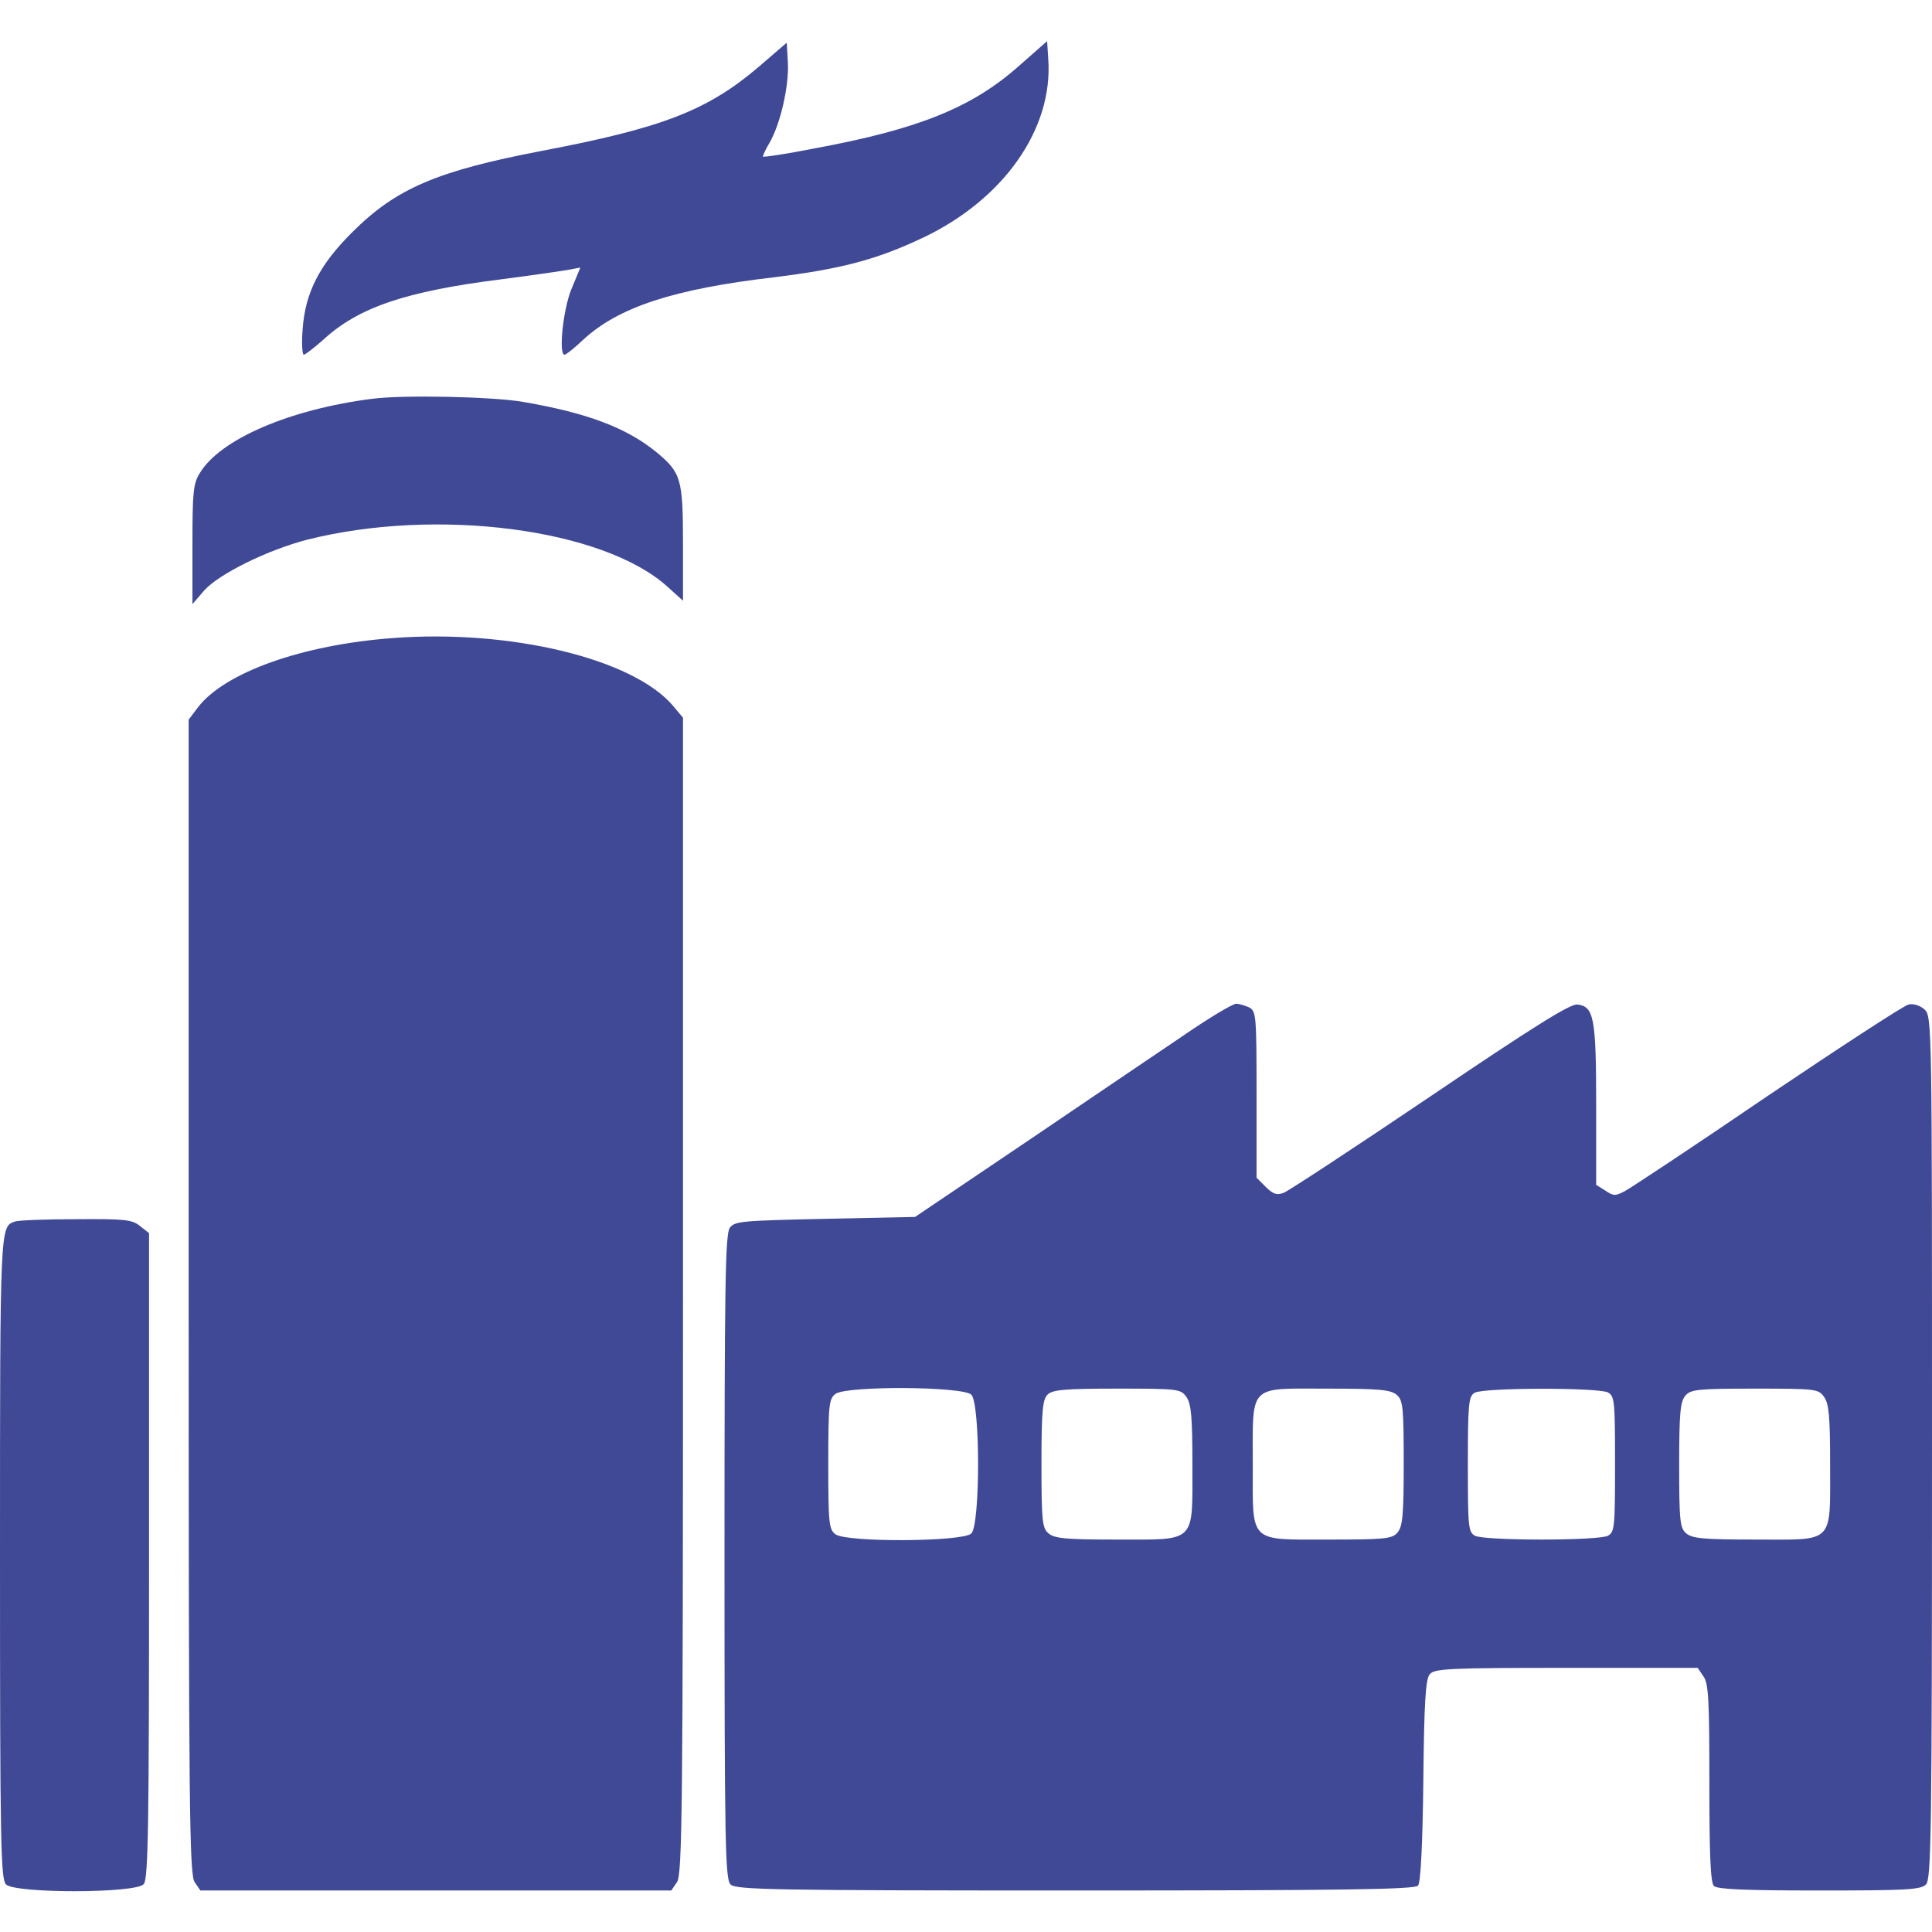
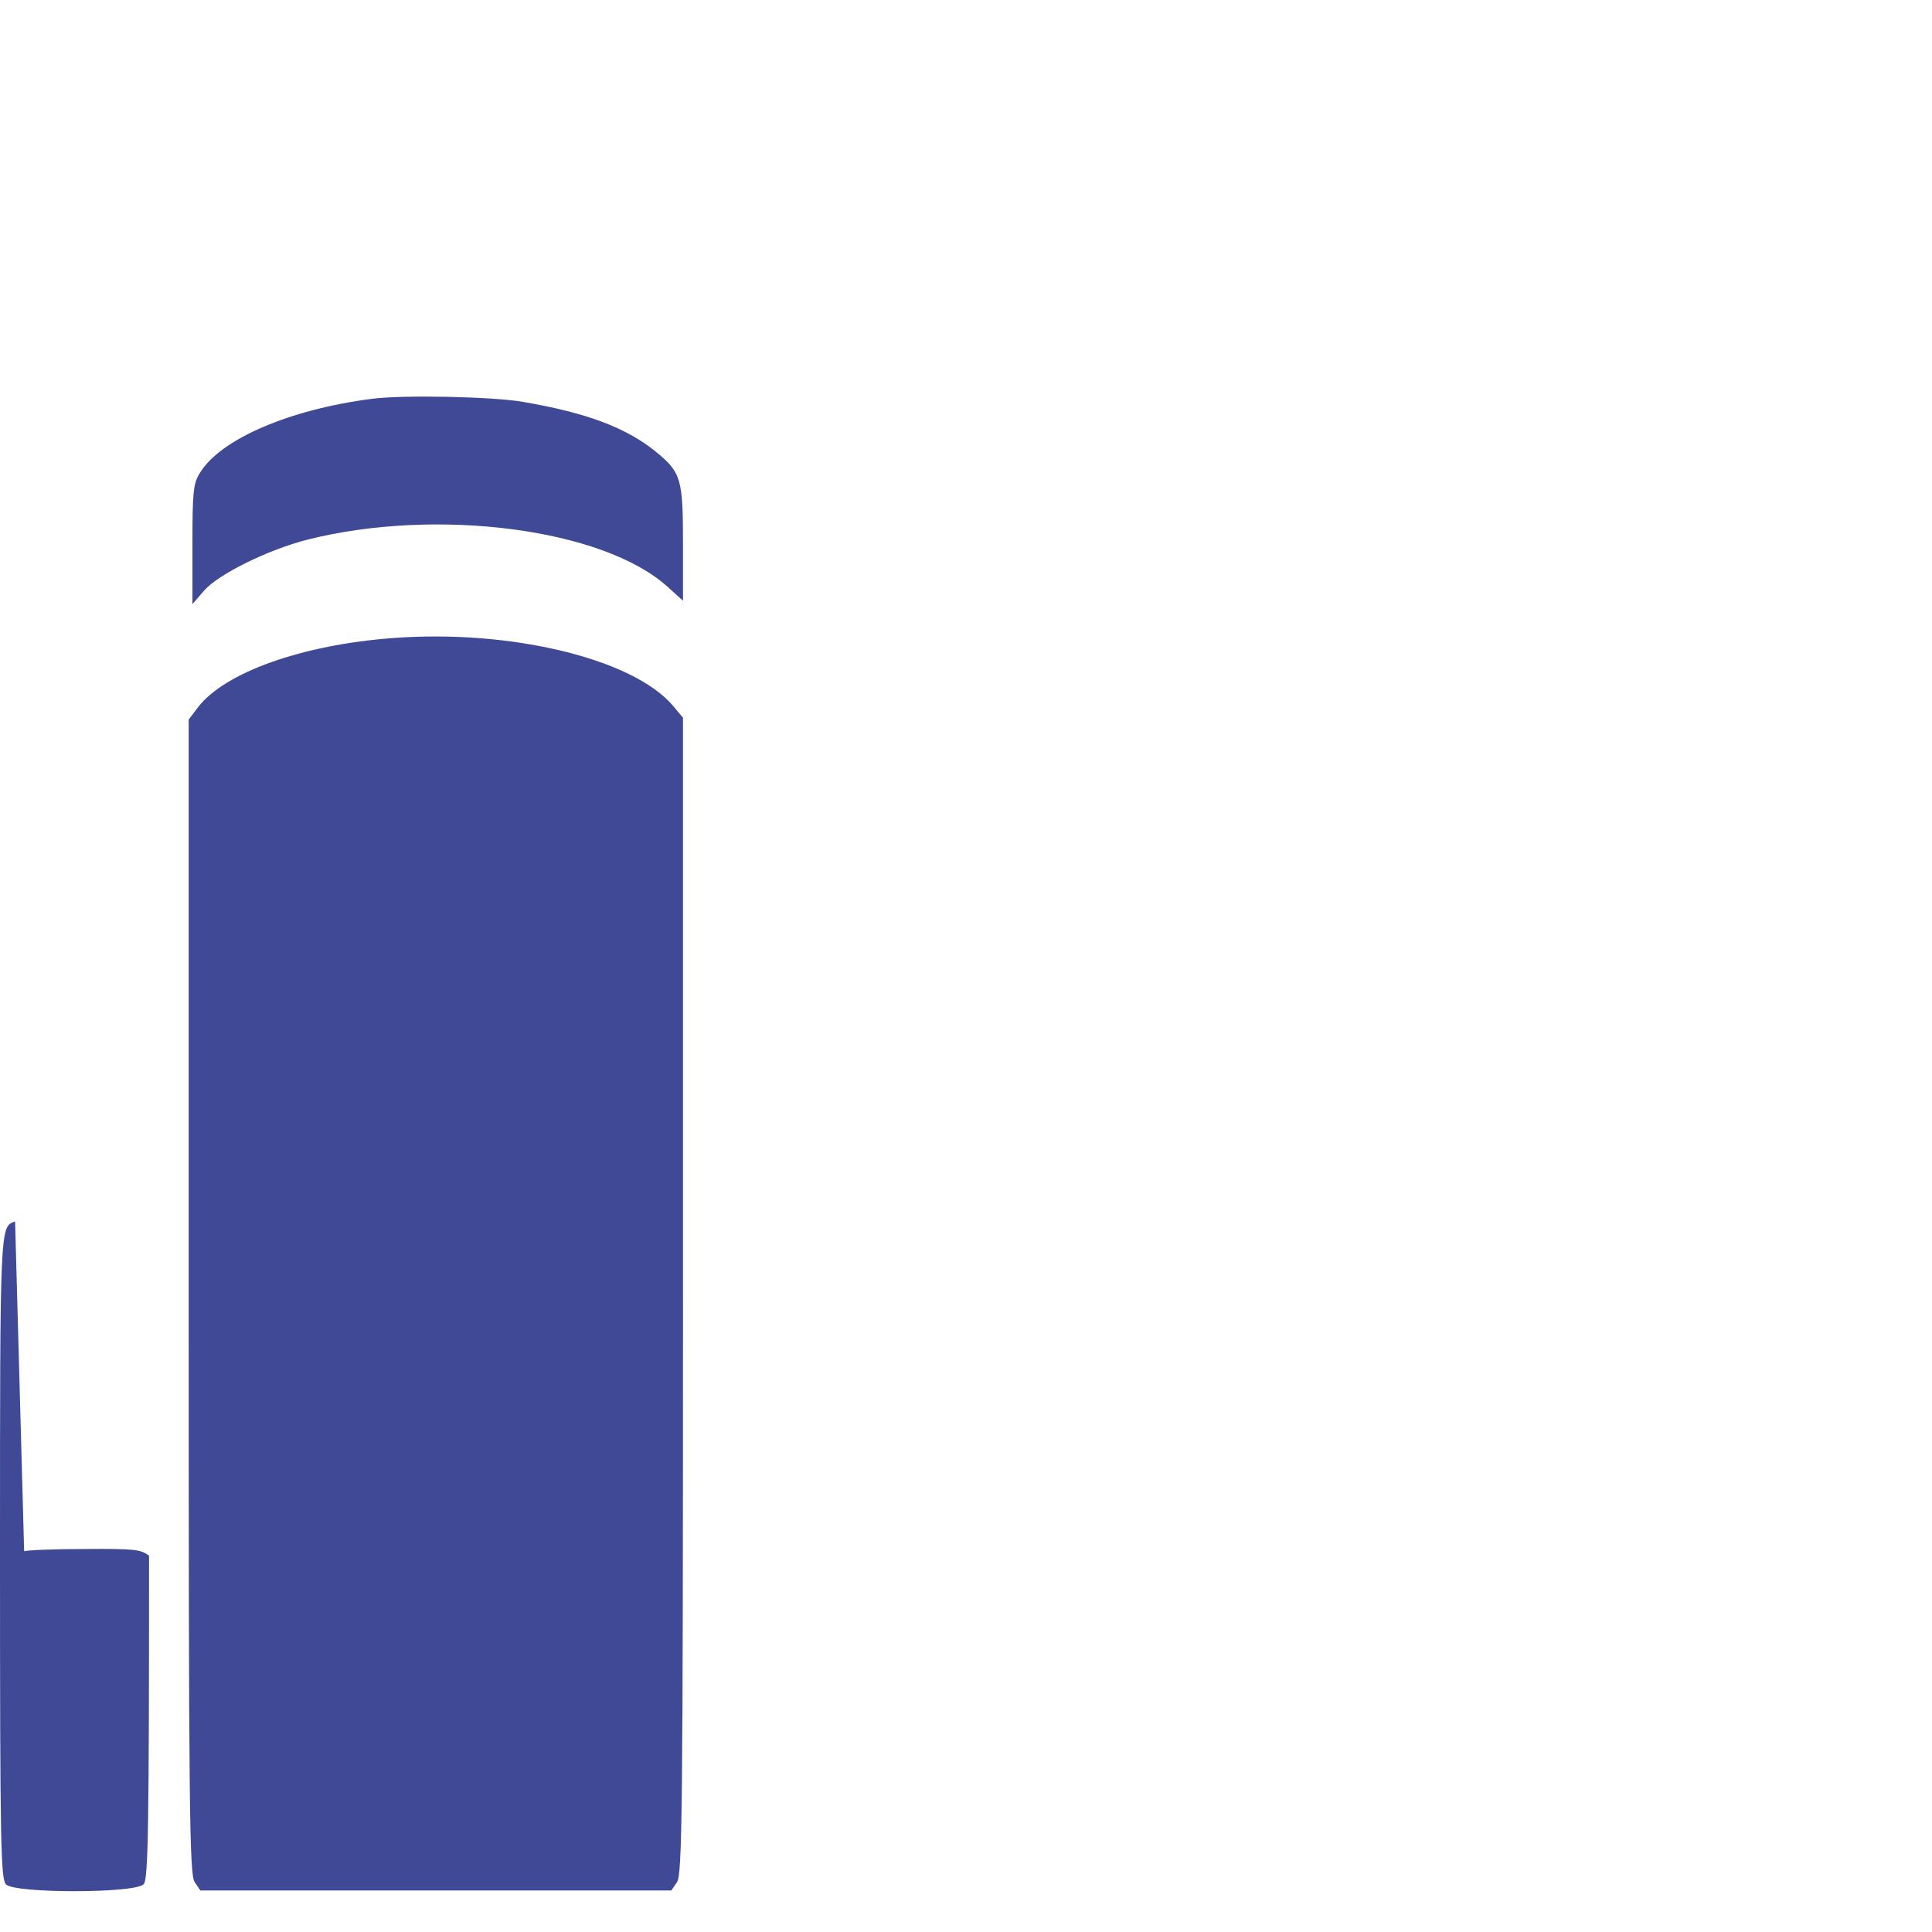
<svg xmlns="http://www.w3.org/2000/svg" version="1.0" width="512pt" height="512pt" viewBox="0 0 512 512" preserveAspectRatio="xMidYMid meet">
  <g transform="translate(0,512) scale(0.1,-0.1)" fill="#404995" stroke="none">
-     <path d="M2012 4944 c-137 -117 -256 -163 -577 -224 -276 -53 -385 -99 -501 -215 -87 -86 -125 -160 -132 -257 -3 -38 -1 -68 3 -68 4 0 27 18 51 39 93 86 218 129 474 161 85 11 167 23 182 26 l26 5 -24 -58 c-22 -54 -34 -173 -18 -173 4 0 27 18 51 41 93 85 238 133 503 164 179 22 274 47 398 106 213 102 343 288 330 472 l-3 48 -75 -66 c-125 -111 -268 -168 -545 -219 -71 -14 -131 -23 -133 -21 -1 1 6 18 17 36 29 50 52 150 49 212 l-3 54 -73 -63z" />
    <path d="M985 4063 c-218 -28 -401 -107 -455 -196 -18 -28 -20 -51 -20 -190 l0 -158 31 36 c39 44 169 108 274 135 343 86 784 29 954 -125 l41 -37 0 151 c0 173 -5 189 -72 244 -79 64 -183 103 -352 132 -81 14 -320 19 -401 8z" />
    <path d="M1040 3429 c-240 -18 -444 -91 -515 -183 l-25 -33 0 -1529 c0 -1368 2 -1532 16 -1552 l15 -22 624 0 624 0 15 22 c14 20 16 184 16 1554 l0 1532 -26 31 c-105 125 -431 204 -744 180z" />
-     <path d="M3138 2377 c-68 -46 -256 -173 -418 -283 l-295 -199 -238 -5 c-222 -5 -240 -6 -253 -24 -12 -17 -14 -152 -14 -872 0 -762 2 -854 16 -868 14 -14 110 -16 913 -16 723 0 901 3 909 13 7 8 12 108 14 278 2 207 6 270 17 282 12 15 50 17 362 17 l348 0 15 -22 c14 -19 16 -63 16 -283 0 -190 3 -264 12 -273 9 -9 85 -12 279 -12 230 0 270 2 283 16 14 14 16 133 16 1158 0 1123 0 1143 -20 1161 -11 10 -29 16 -42 13 -13 -3 -180 -112 -373 -242 -192 -131 -363 -244 -378 -252 -26 -14 -31 -14 -53 1 l-24 15 0 213 c0 230 -6 260 -50 265 -19 2 -118 -60 -390 -244 -200 -135 -375 -250 -388 -255 -18 -7 -28 -4 -48 16 l-24 24 0 220 c0 208 -1 221 -19 231 -11 5 -27 10 -35 10 -9 0 -71 -37 -138 -83z m-564 -953 c24 -23 24 -345 0 -368 -22 -22 -330 -24 -360 -2 -17 13 -19 28 -19 186 0 158 2 173 19 186 30 22 338 20 360 -2z m570 -6 c13 -18 16 -54 16 -180 0 -210 12 -198 -202 -198 -136 0 -164 3 -180 17 -16 14 -18 34 -18 184 0 139 3 170 16 183 13 13 44 16 184 16 163 0 169 -1 184 -22z m558 5 c16 -14 18 -34 18 -181 0 -140 -3 -168 -17 -184 -14 -16 -34 -18 -180 -18 -216 0 -203 -12 -203 198 0 216 -14 202 197 202 141 0 169 -3 185 -17z m559 7 c18 -10 19 -23 19 -190 0 -167 -1 -180 -19 -190 -11 -6 -87 -10 -176 -10 -89 0 -165 4 -176 10 -18 10 -19 23 -19 190 0 160 2 180 18 189 23 14 327 14 353 1z m573 -12 c13 -18 16 -53 16 -178 0 -214 13 -200 -197 -200 -141 0 -169 3 -185 17 -16 14 -18 34 -18 181 0 140 3 168 17 184 14 16 34 18 184 18 162 0 168 -1 183 -22z" />
-     <path d="M40 1883 c-40 -14 -40 -4 -40 -889 0 -762 2 -854 16 -868 24 -24 345 -24 365 1 12 13 14 161 14 870 l0 855 -24 19 c-21 17 -40 19 -170 18 -80 0 -153 -3 -161 -6z" />
+     <path d="M40 1883 c-40 -14 -40 -4 -40 -889 0 -762 2 -854 16 -868 24 -24 345 -24 365 1 12 13 14 161 14 870 c-21 17 -40 19 -170 18 -80 0 -153 -3 -161 -6z" />
  </g>
</svg>